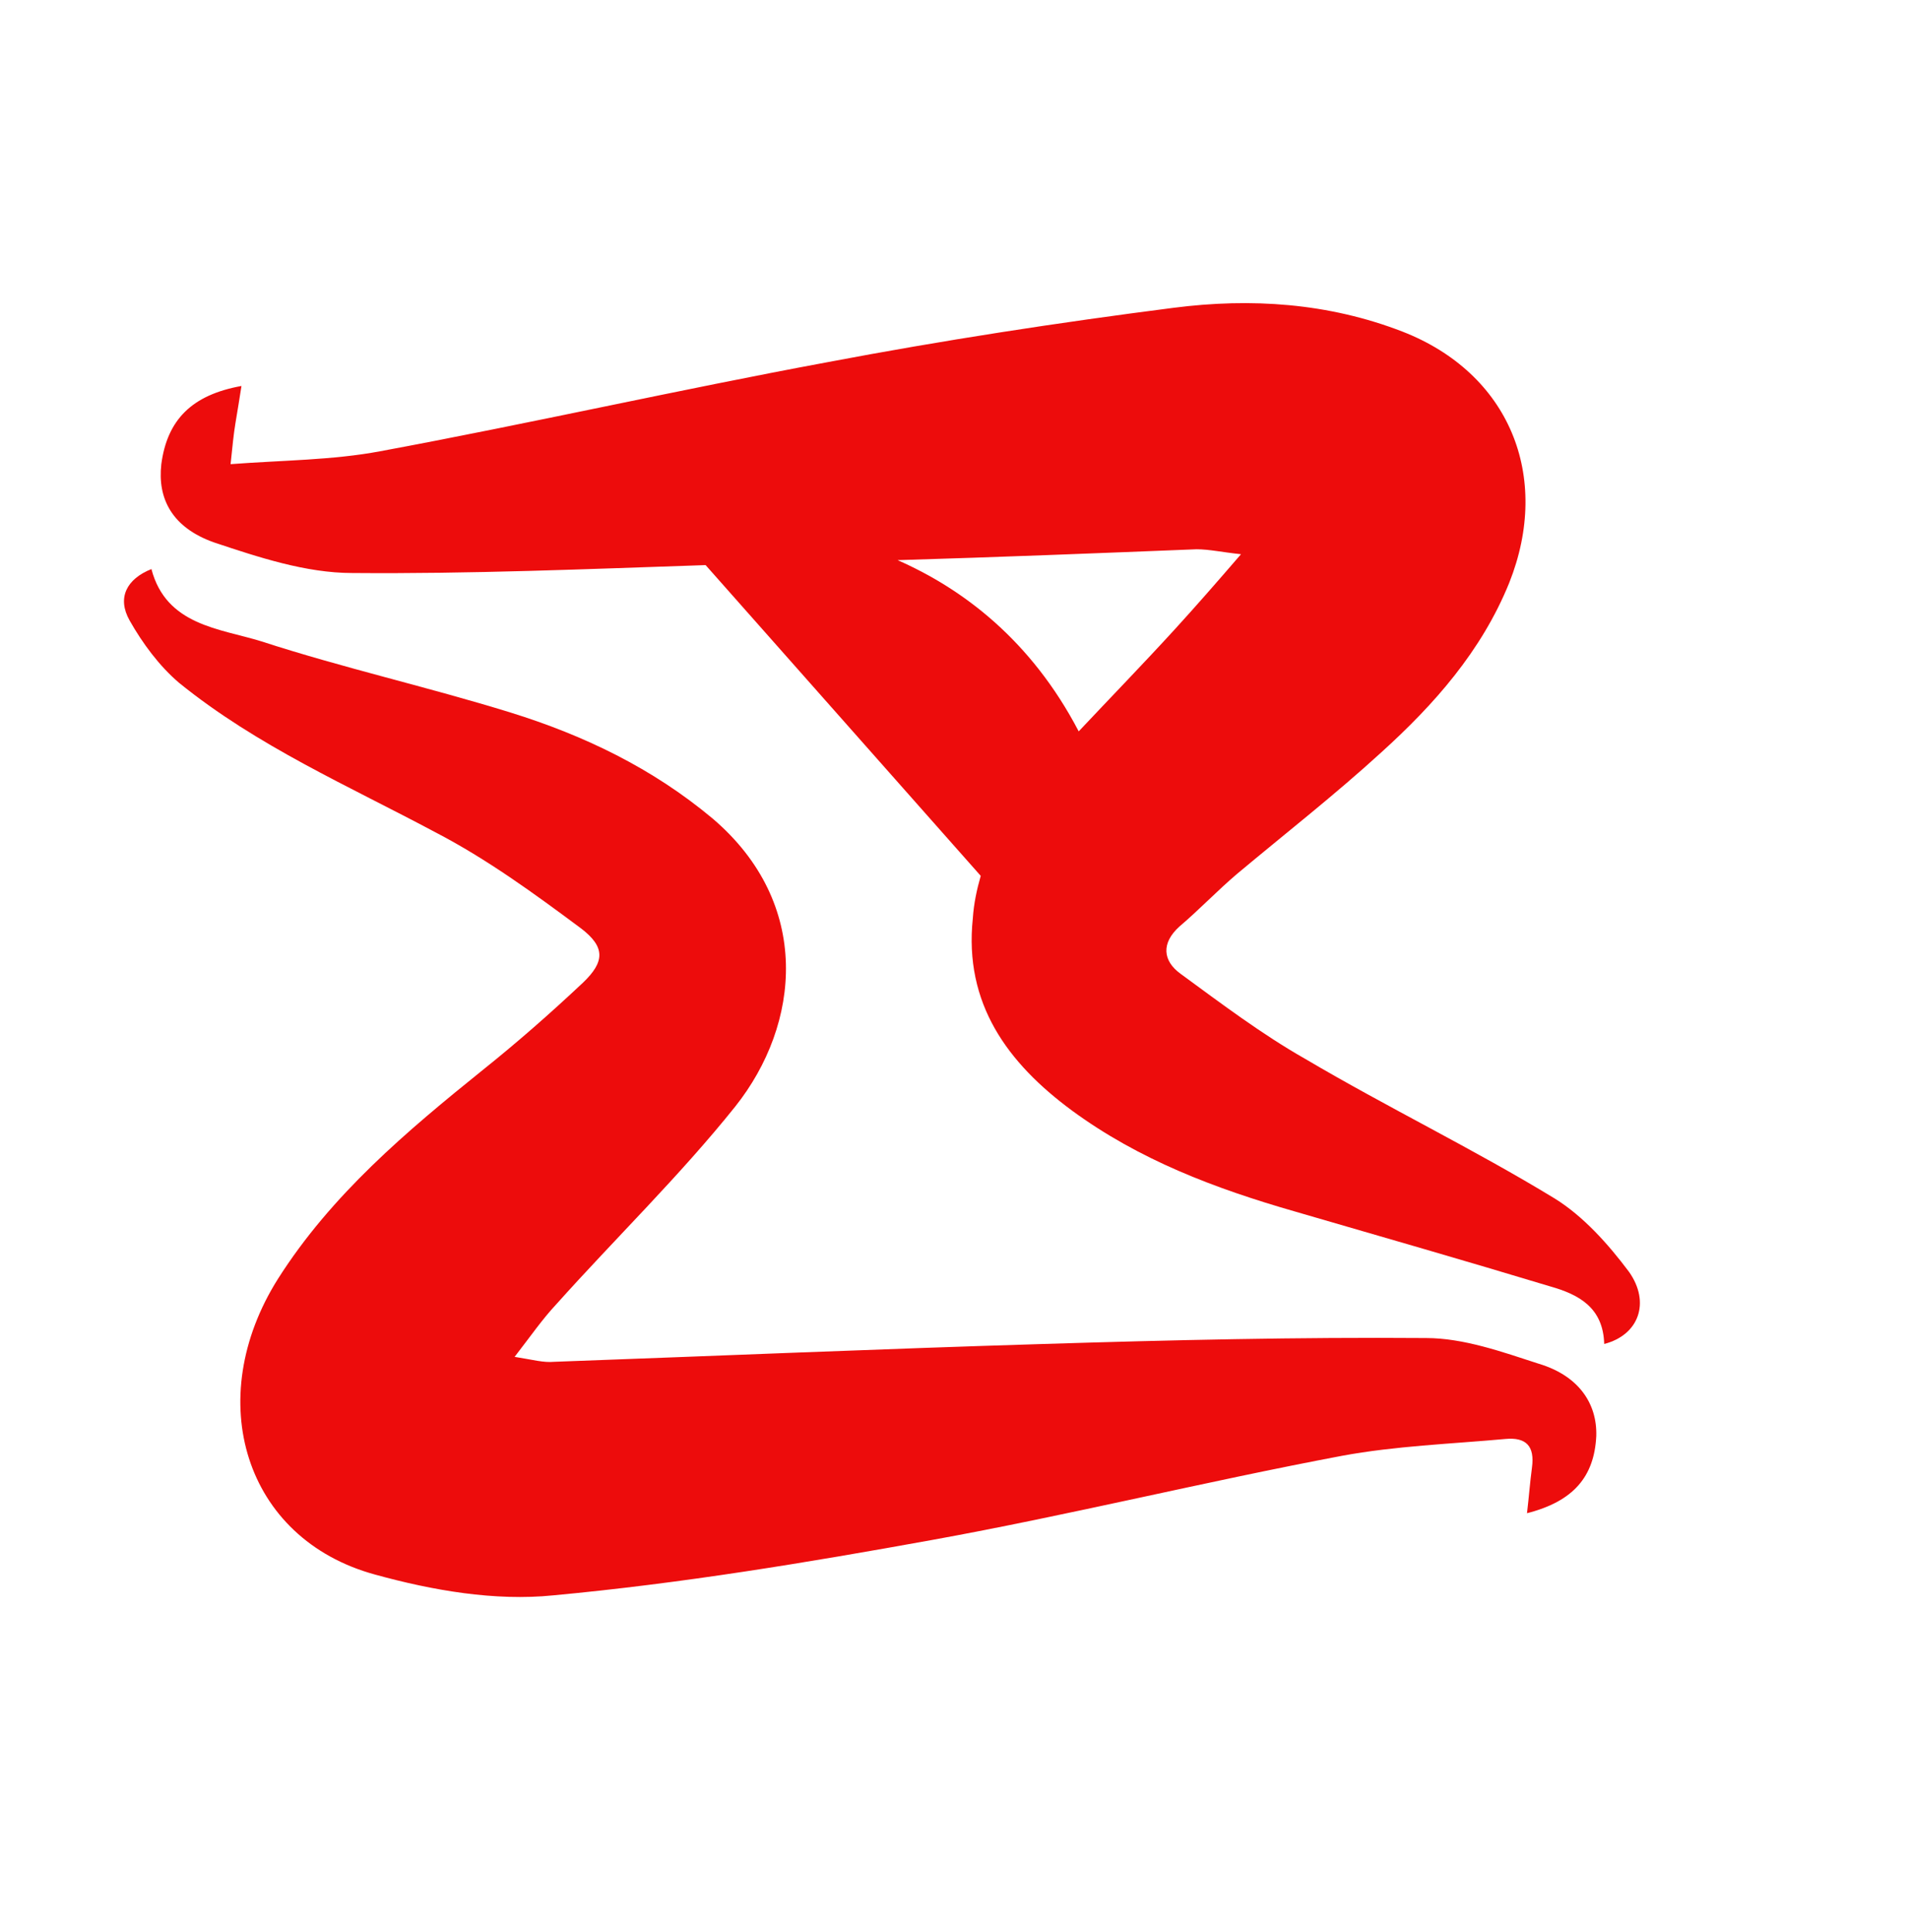
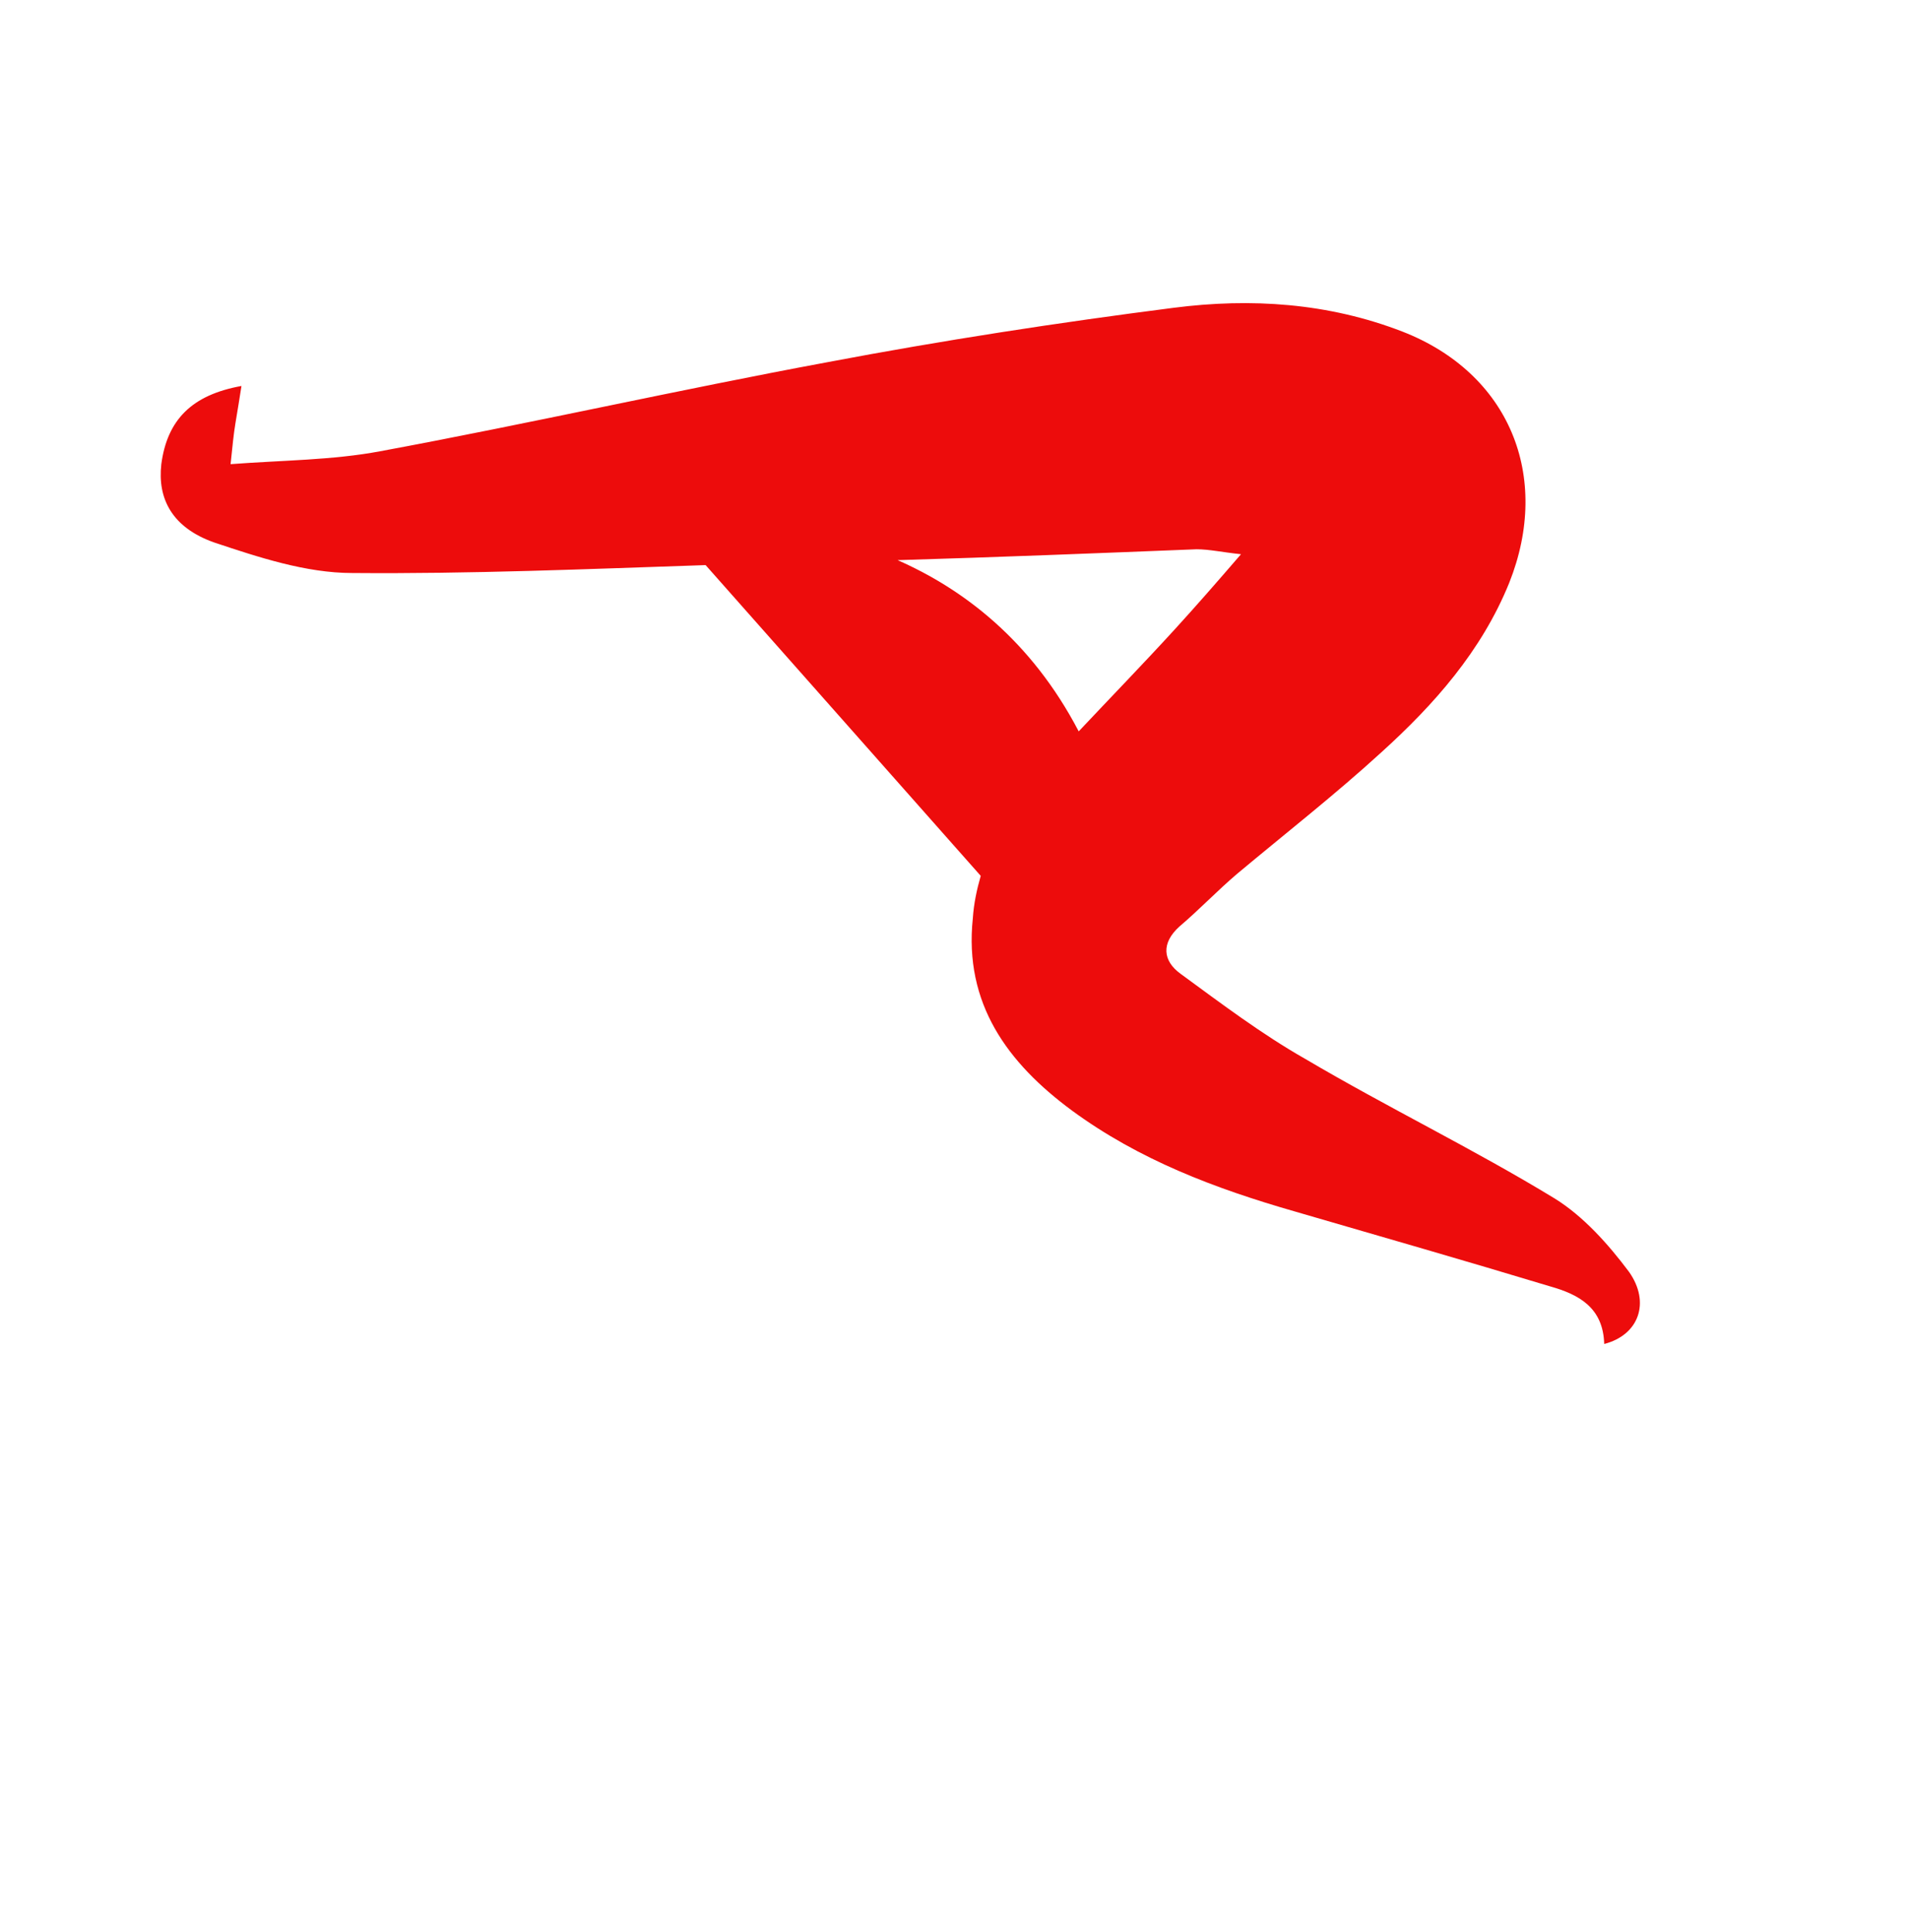
<svg xmlns="http://www.w3.org/2000/svg" version="1.1" id="Layer_1" x="0px" y="0px" viewBox="0 0 192.9 195.2" style="enable-background:new 0 0 192.9 195.2;" xml:space="preserve">
  <style type="text/css">
	.st0{fill:#ED0C0C;}
</style>
  <g>
-     <path class="st0" d="M154.3,152.9c0.2-1.7,0.3-3.1,0.5-4.6c0.3-2.2-0.6-3.1-2.7-2.9c-5.5,0.5-11.1,0.7-16.5,1.7   c-13.8,2.6-27.6,6-41.4,8.5c-12.7,2.3-25.4,4.4-38.3,5.6c-5.9,0.6-12.2-0.5-18-2.1c-13.2-3.6-17.5-17.7-9.8-29.9   c5.4-8.5,13-14.9,20.7-21.1c3.5-2.8,6.8-5.7,10.1-8.8c2.2-2.1,2.3-3.6-0.2-5.5c-4.7-3.5-9.5-7-14.7-9.7c-8.8-4.7-18-8.7-25.9-15.1   c-2-1.7-3.7-4-5-6.3c-1.3-2.3-0.3-4.2,2.2-5.2c1.5,5.7,6.9,6,11.1,7.3c8.3,2.7,16.8,4.6,25.2,7.2c7.4,2.3,14.3,5.6,20.4,10.7   c10.1,8.6,8.9,20.8,2.3,29.1c-5.6,7-12.1,13.3-18.1,20c-1.4,1.5-2.5,3.1-4.2,5.3c1.9,0.3,2.9,0.6,4,0.5c16.5-0.6,32.9-1.3,49.4-1.8   c12.9-0.4,25.8-0.7,38.7-0.6c3.8,0,7.7,1.4,11.4,2.6c4,1.2,5.9,4,5.8,7.3C161.1,149.2,159,151.7,154.3,152.9z" />
    <path class="st0" d="M164.6,128.5c-2.1-2.8-4.6-5.6-7.5-7.4c-8.2-5-16.9-9.2-25.2-14.1c-4.4-2.5-8.5-5.6-12.6-8.6   c-1.8-1.3-2-3.1-0.1-4.8c2-1.7,3.8-3.6,5.8-5.3c4.9-4.1,9.9-8,14.6-12.3c5.3-4.8,10.1-10.2,12.9-17.1c4.3-10.8,0-21.2-10.8-25.4   c-7.5-2.9-15.3-3.4-23.1-2.4c-11.7,1.5-23.4,3.3-35,5.5c-15.1,2.8-30.1,6.2-45.2,9c-4.8,0.9-9.8,0.9-15.1,1.3   c0.2-1.9,0.3-3,0.5-4.2c0.2-1.2,0.4-2.4,0.6-3.7c-5,0.9-7.5,3.4-8.1,7.9c-0.4,3.5,1.1,6.4,5.3,7.9c4.5,1.5,9.3,3.1,14,3.1   c11.9,0.1,23.8-0.4,35.7-0.8l27.8,31.4c-0.4,1.4-0.7,2.8-0.8,4.3c-0.9,8.6,3.5,14.6,10,19.4c6.8,5,14.5,7.9,22.5,10.2   c8.6,2.5,17.3,5,25.9,7.6c2.8,0.8,5.3,2.1,5.4,5.8C165.6,134.9,166.8,131.6,164.6,128.5z M120.9,55.5c1.3,0,2.6,0.3,4.5,0.5   c-2.5,2.9-4.6,5.3-6.7,7.6c-3.2,3.5-6.5,6.9-9.7,10.3c-4.8-9.2-11.7-14.4-18.3-17.3C100.8,56.3,110.9,55.9,120.9,55.5z" />
  </g>
</svg>